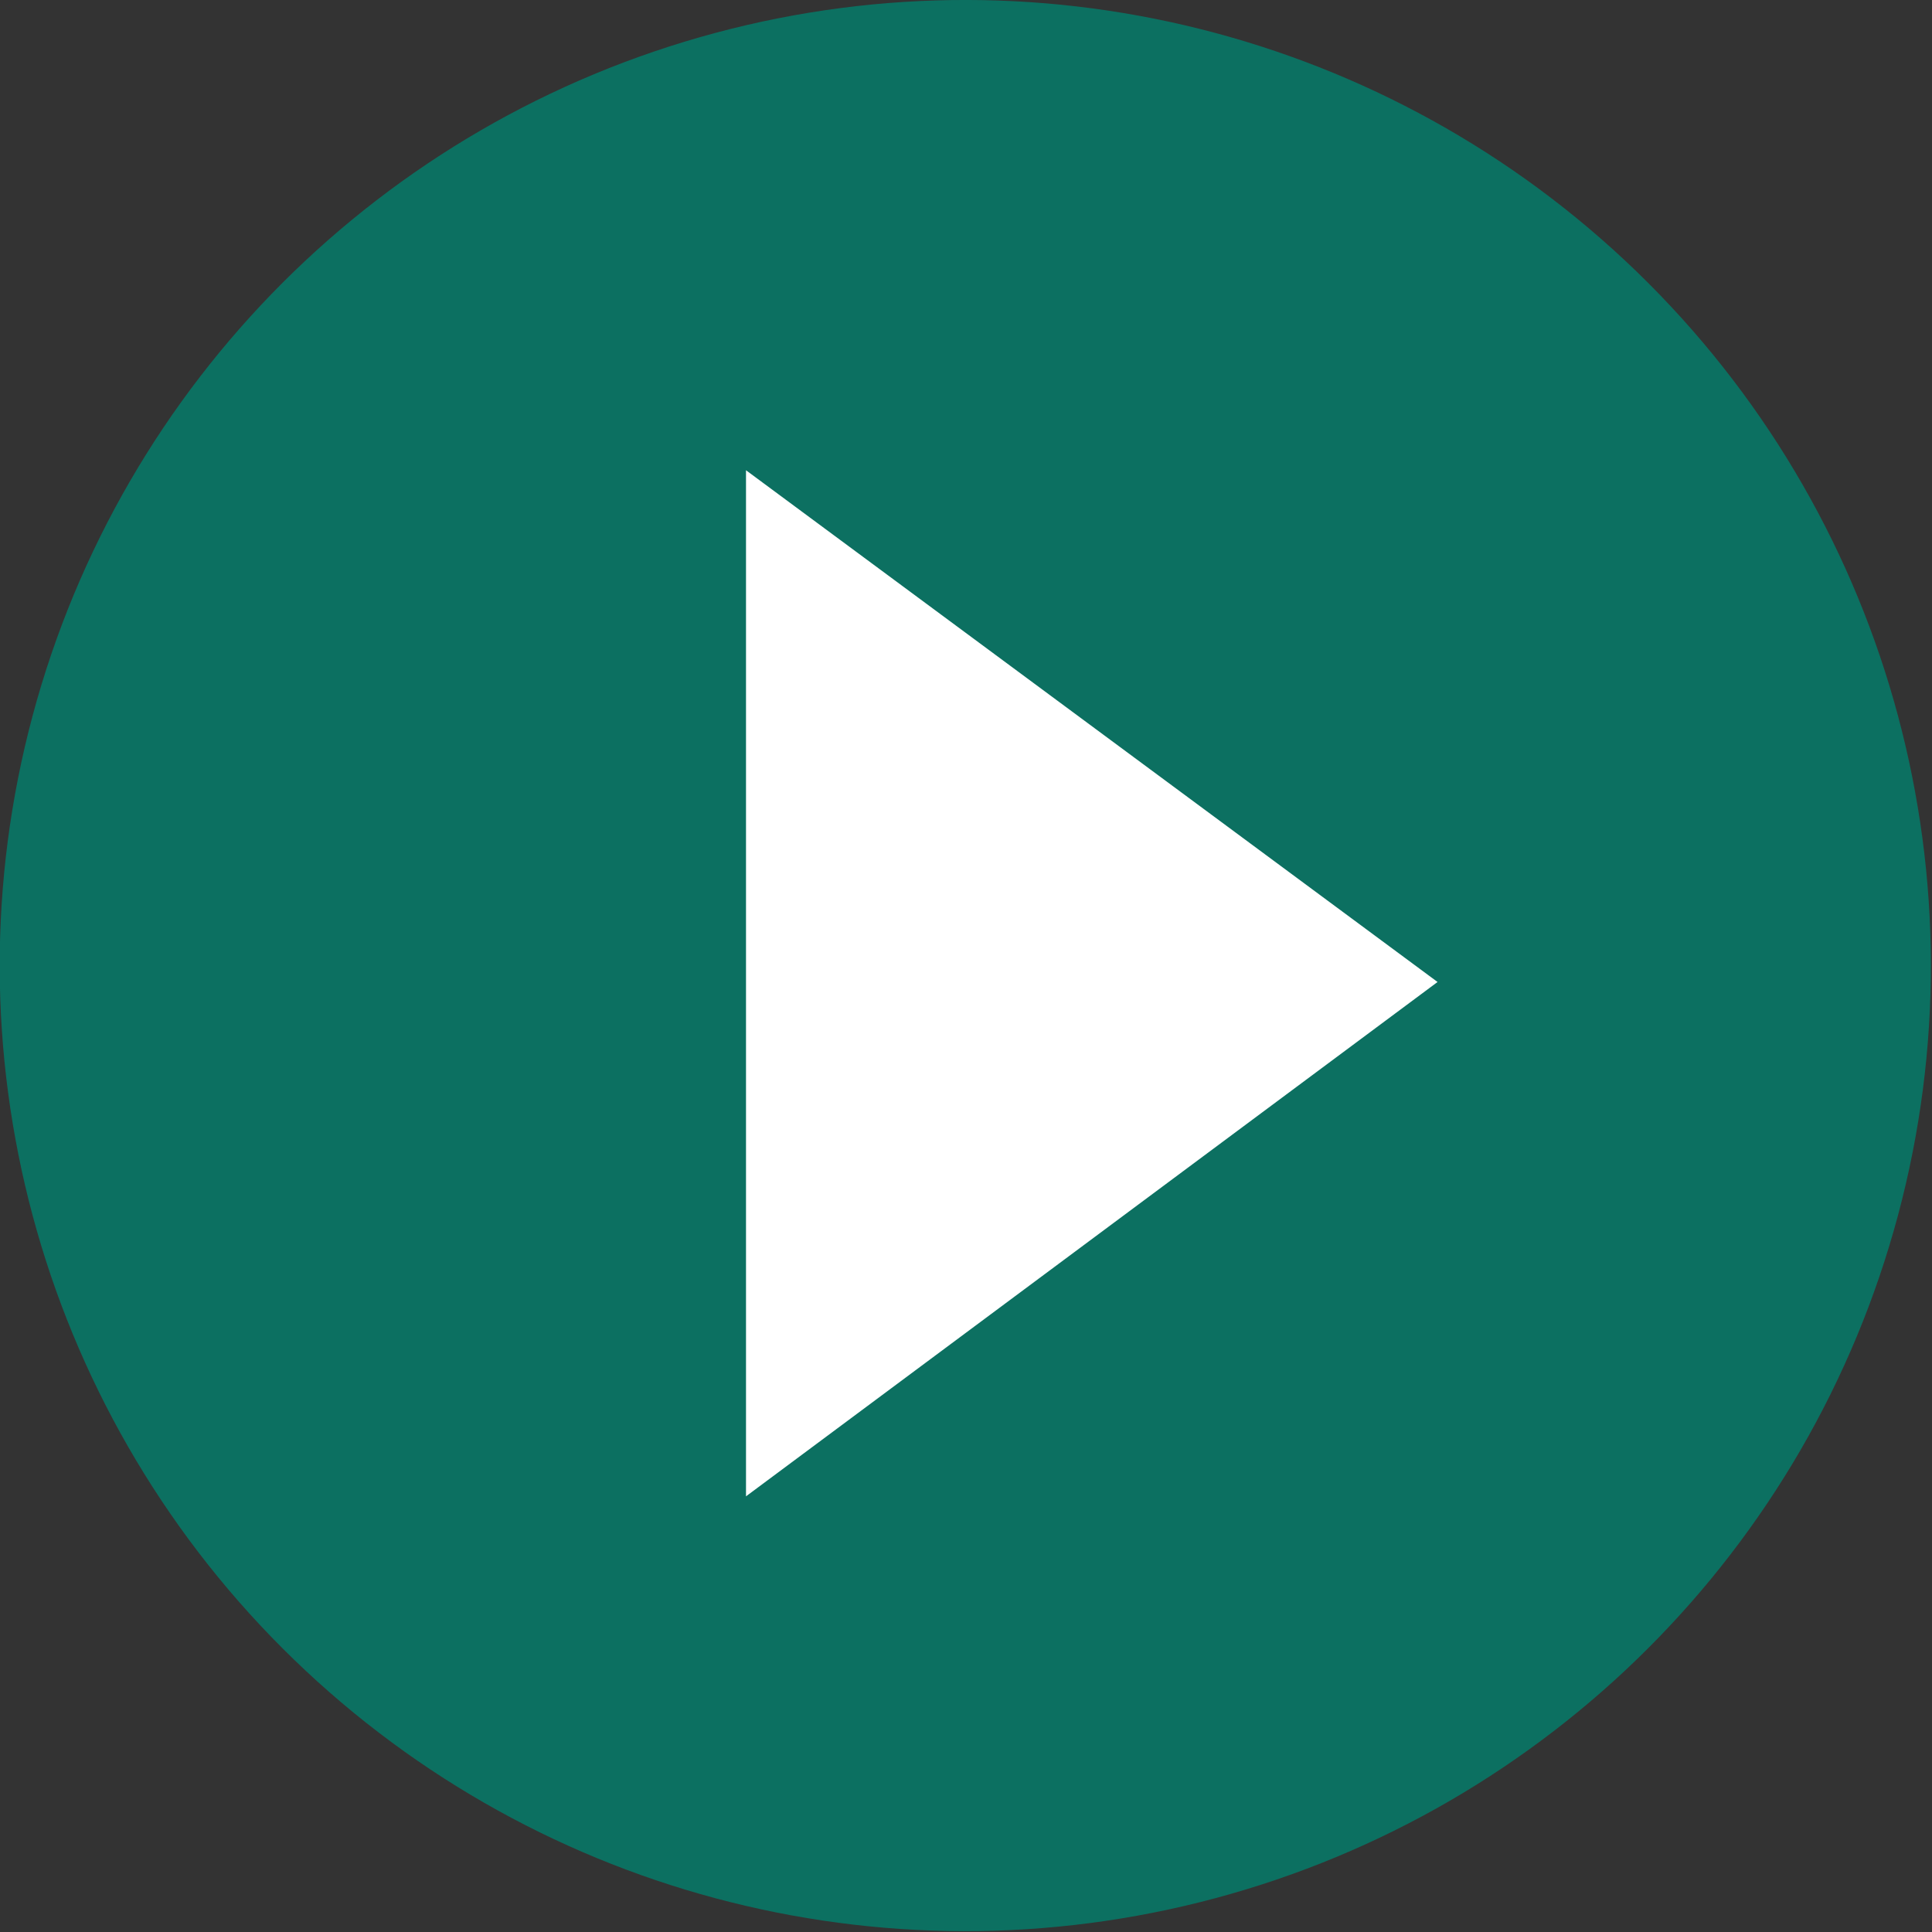
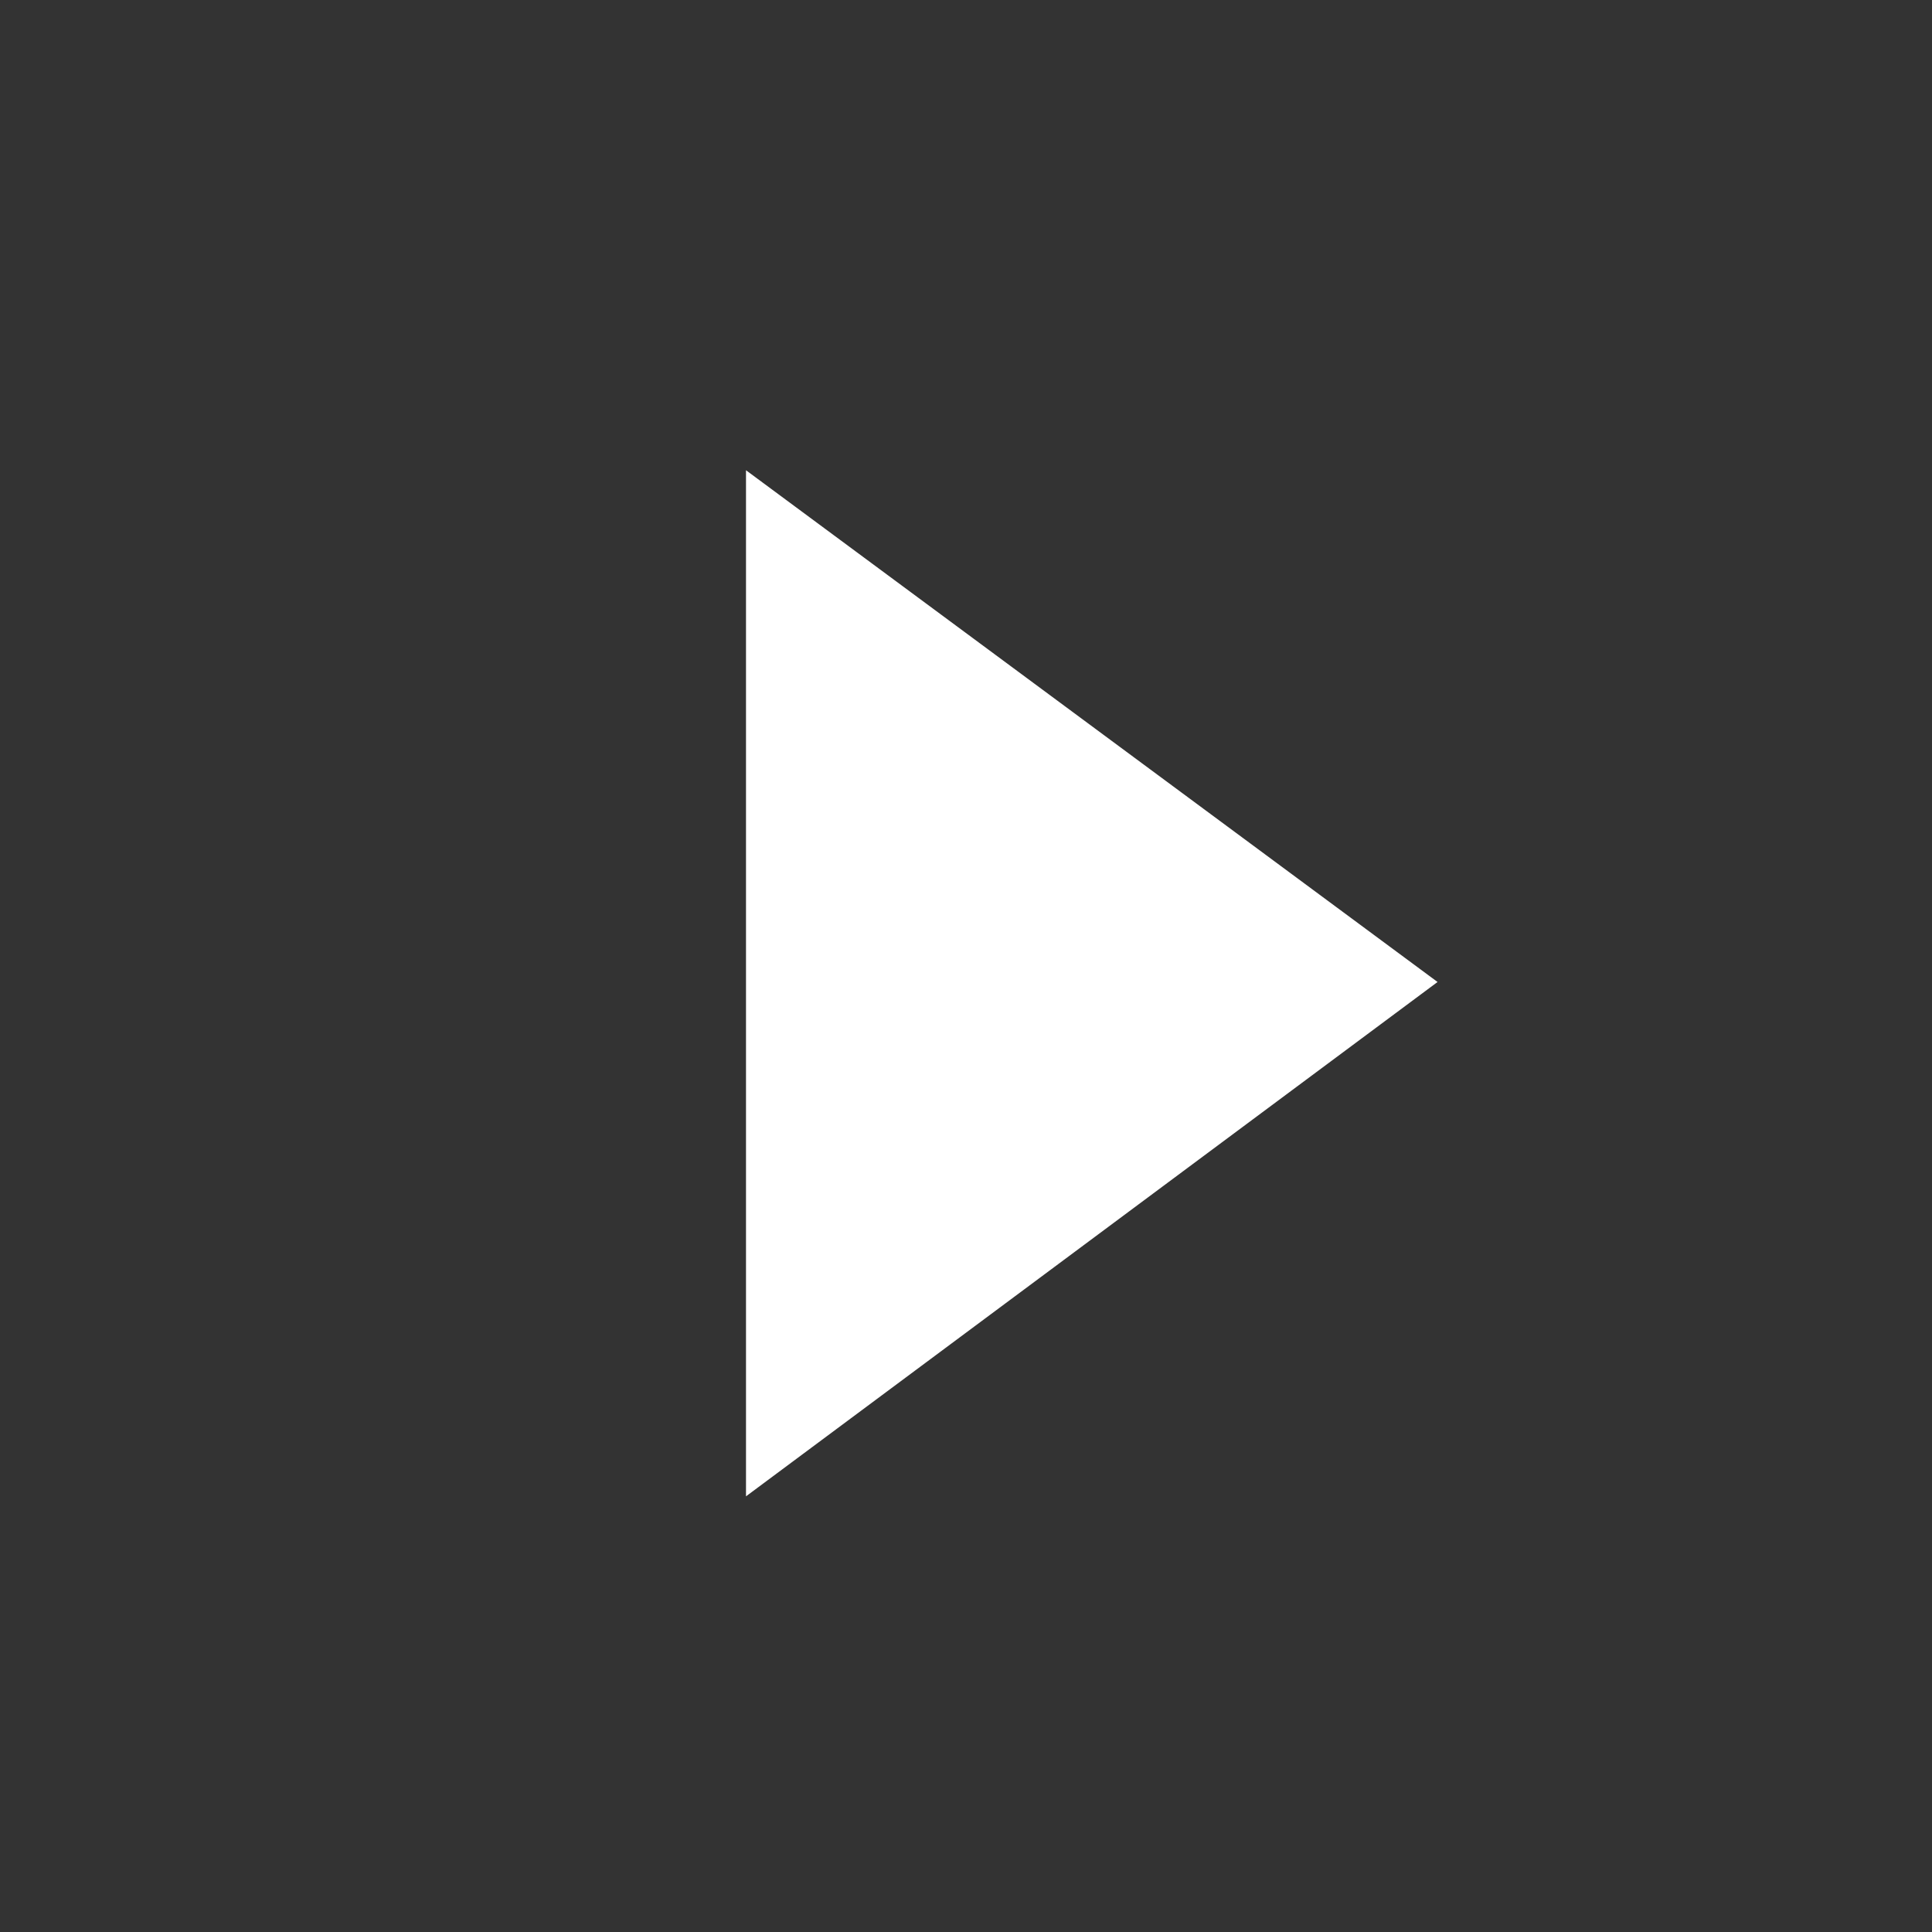
<svg xmlns="http://www.w3.org/2000/svg" viewBox="0 0 22.35 22.35">
  <rect x="0" y="0" width="22.35" height="22.35" fill="#333333" stroke="none" />
  <defs>
    <style>.cls-1{fill:#0c7061;}.cls-2{fill:#fff;}</style>
  </defs>
  <title>アセット 12</title>
  <g id="レイヤー_2" data-name="レイヤー 2">
    <g id="デザイン">
-       <circle class="cls-1" cx="11.17" cy="11.17" r="11.17" transform="translate(-4.63 11.17) rotate(-45)" />
      <path class="cls-2" d="M8.63,5.44l8,5.92-8,5.95Z" />
    </g>
  </g>
</svg>